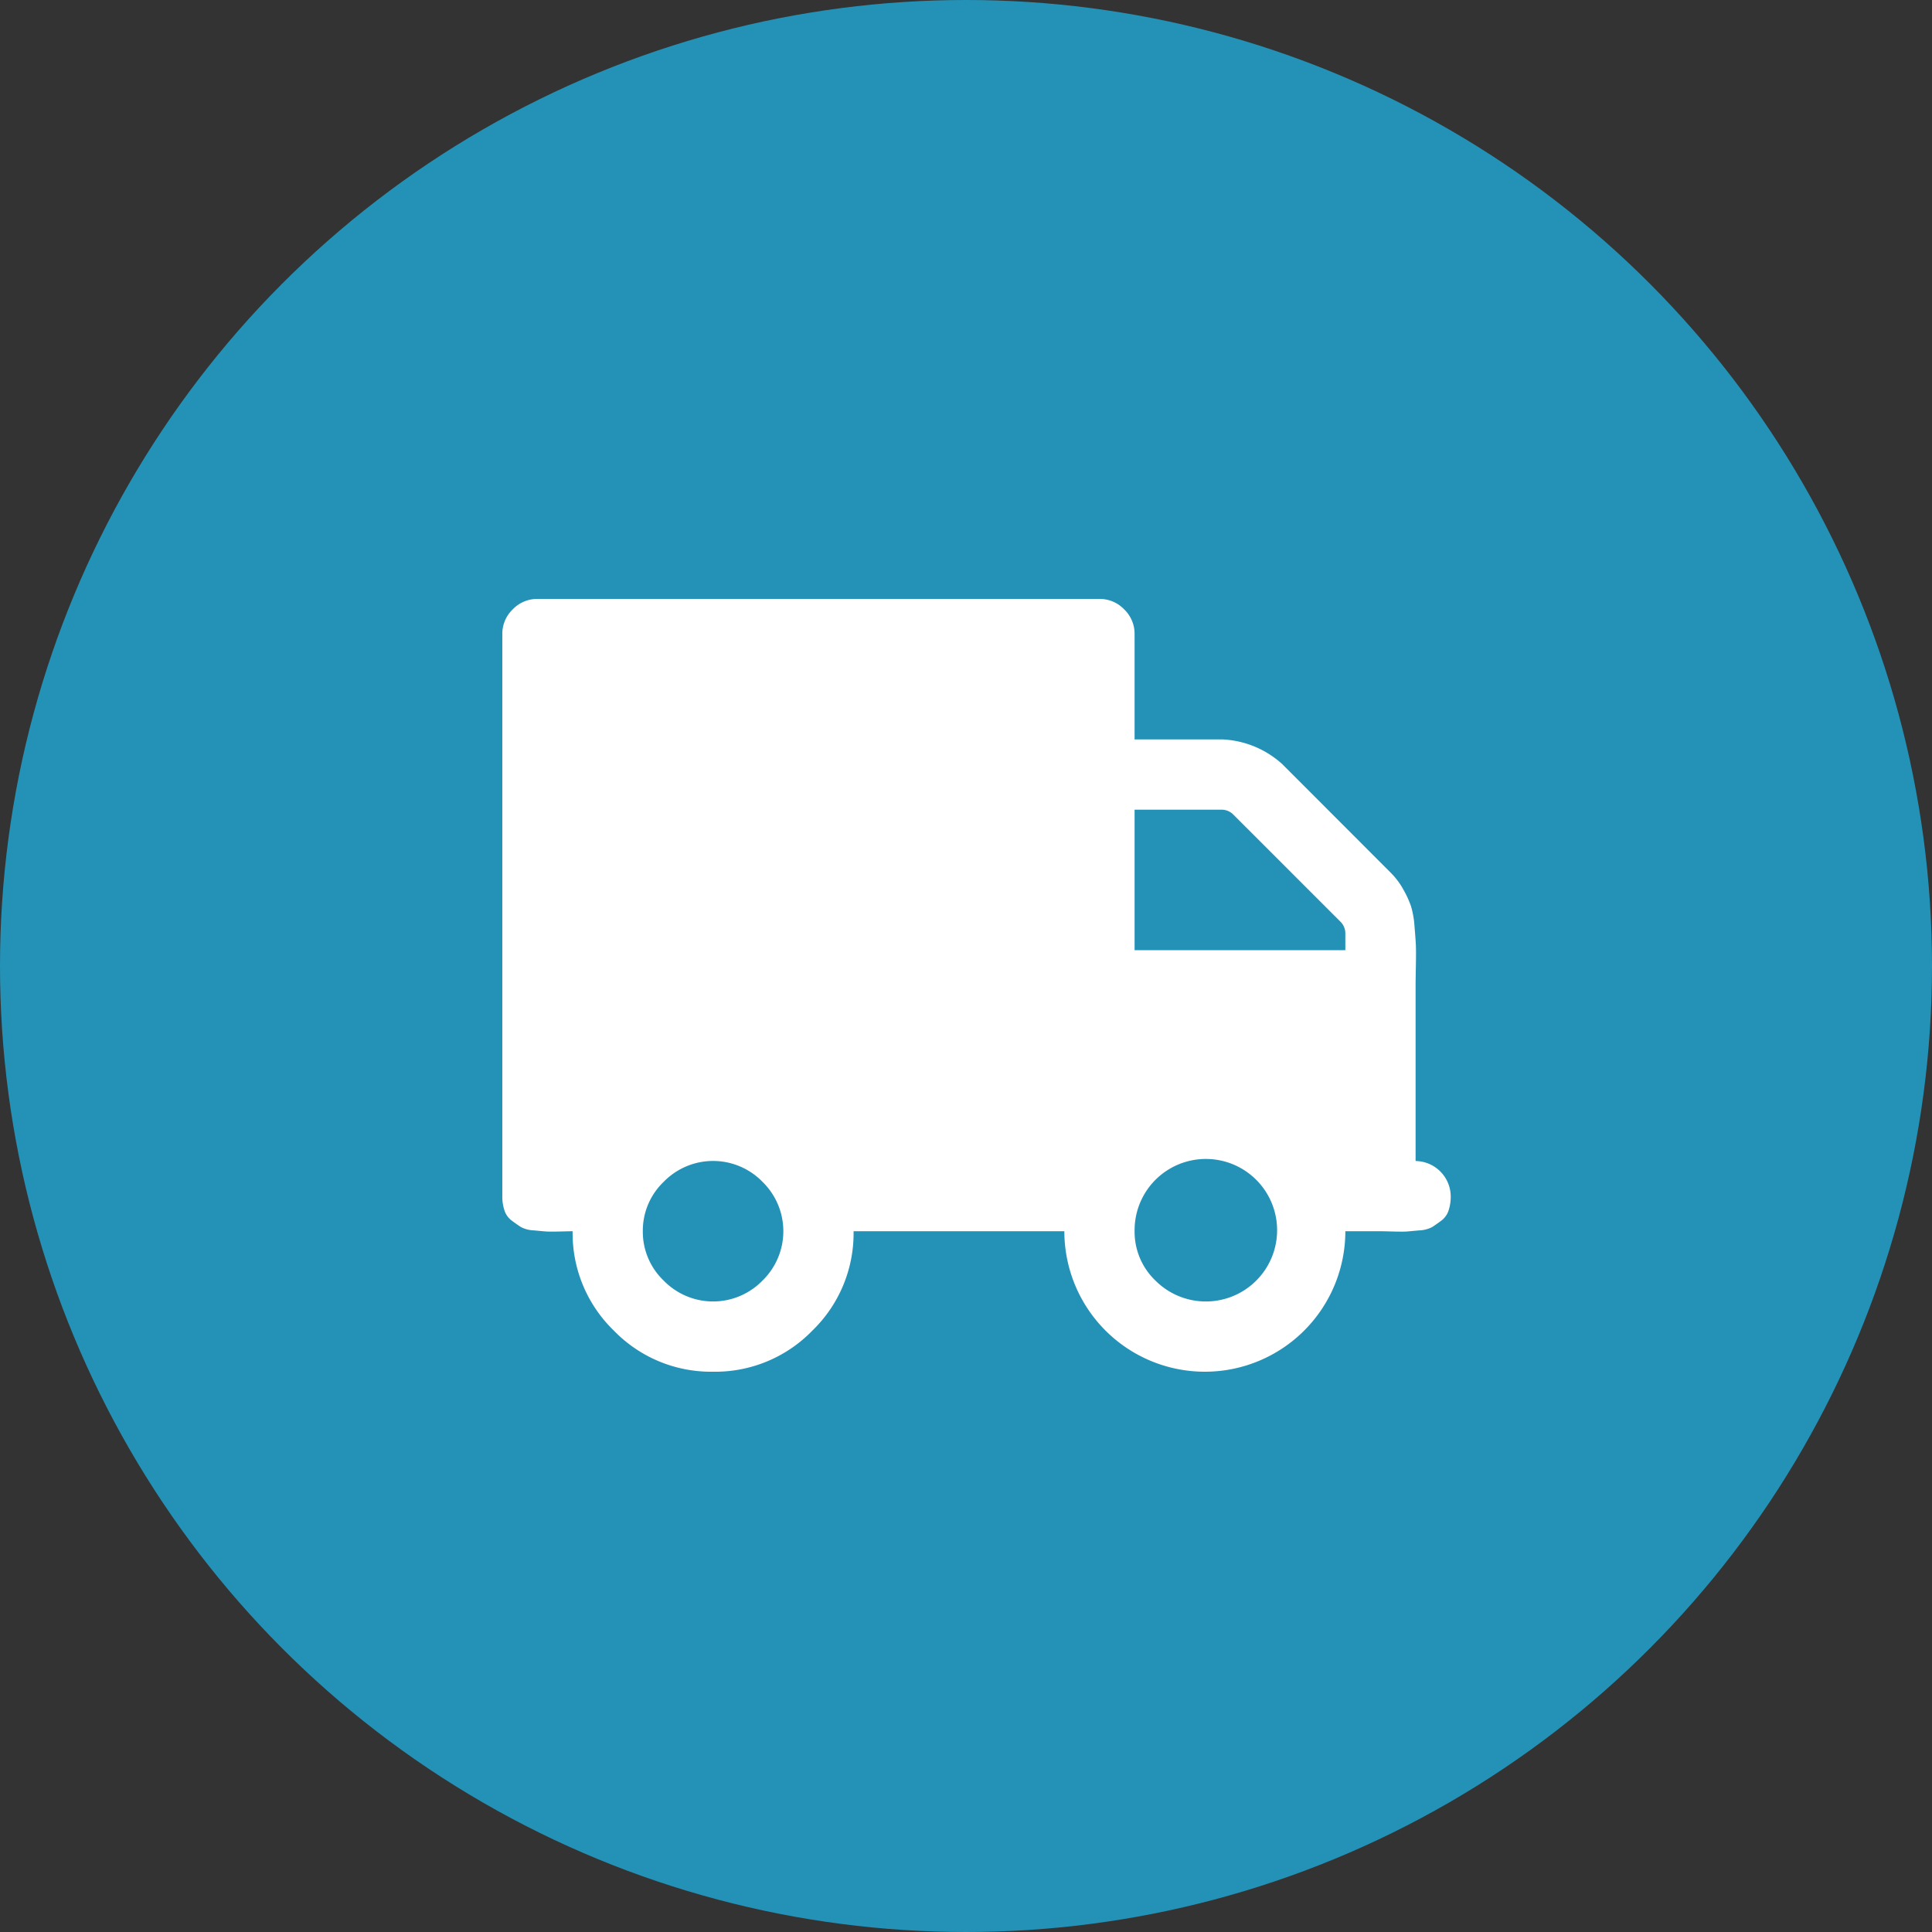
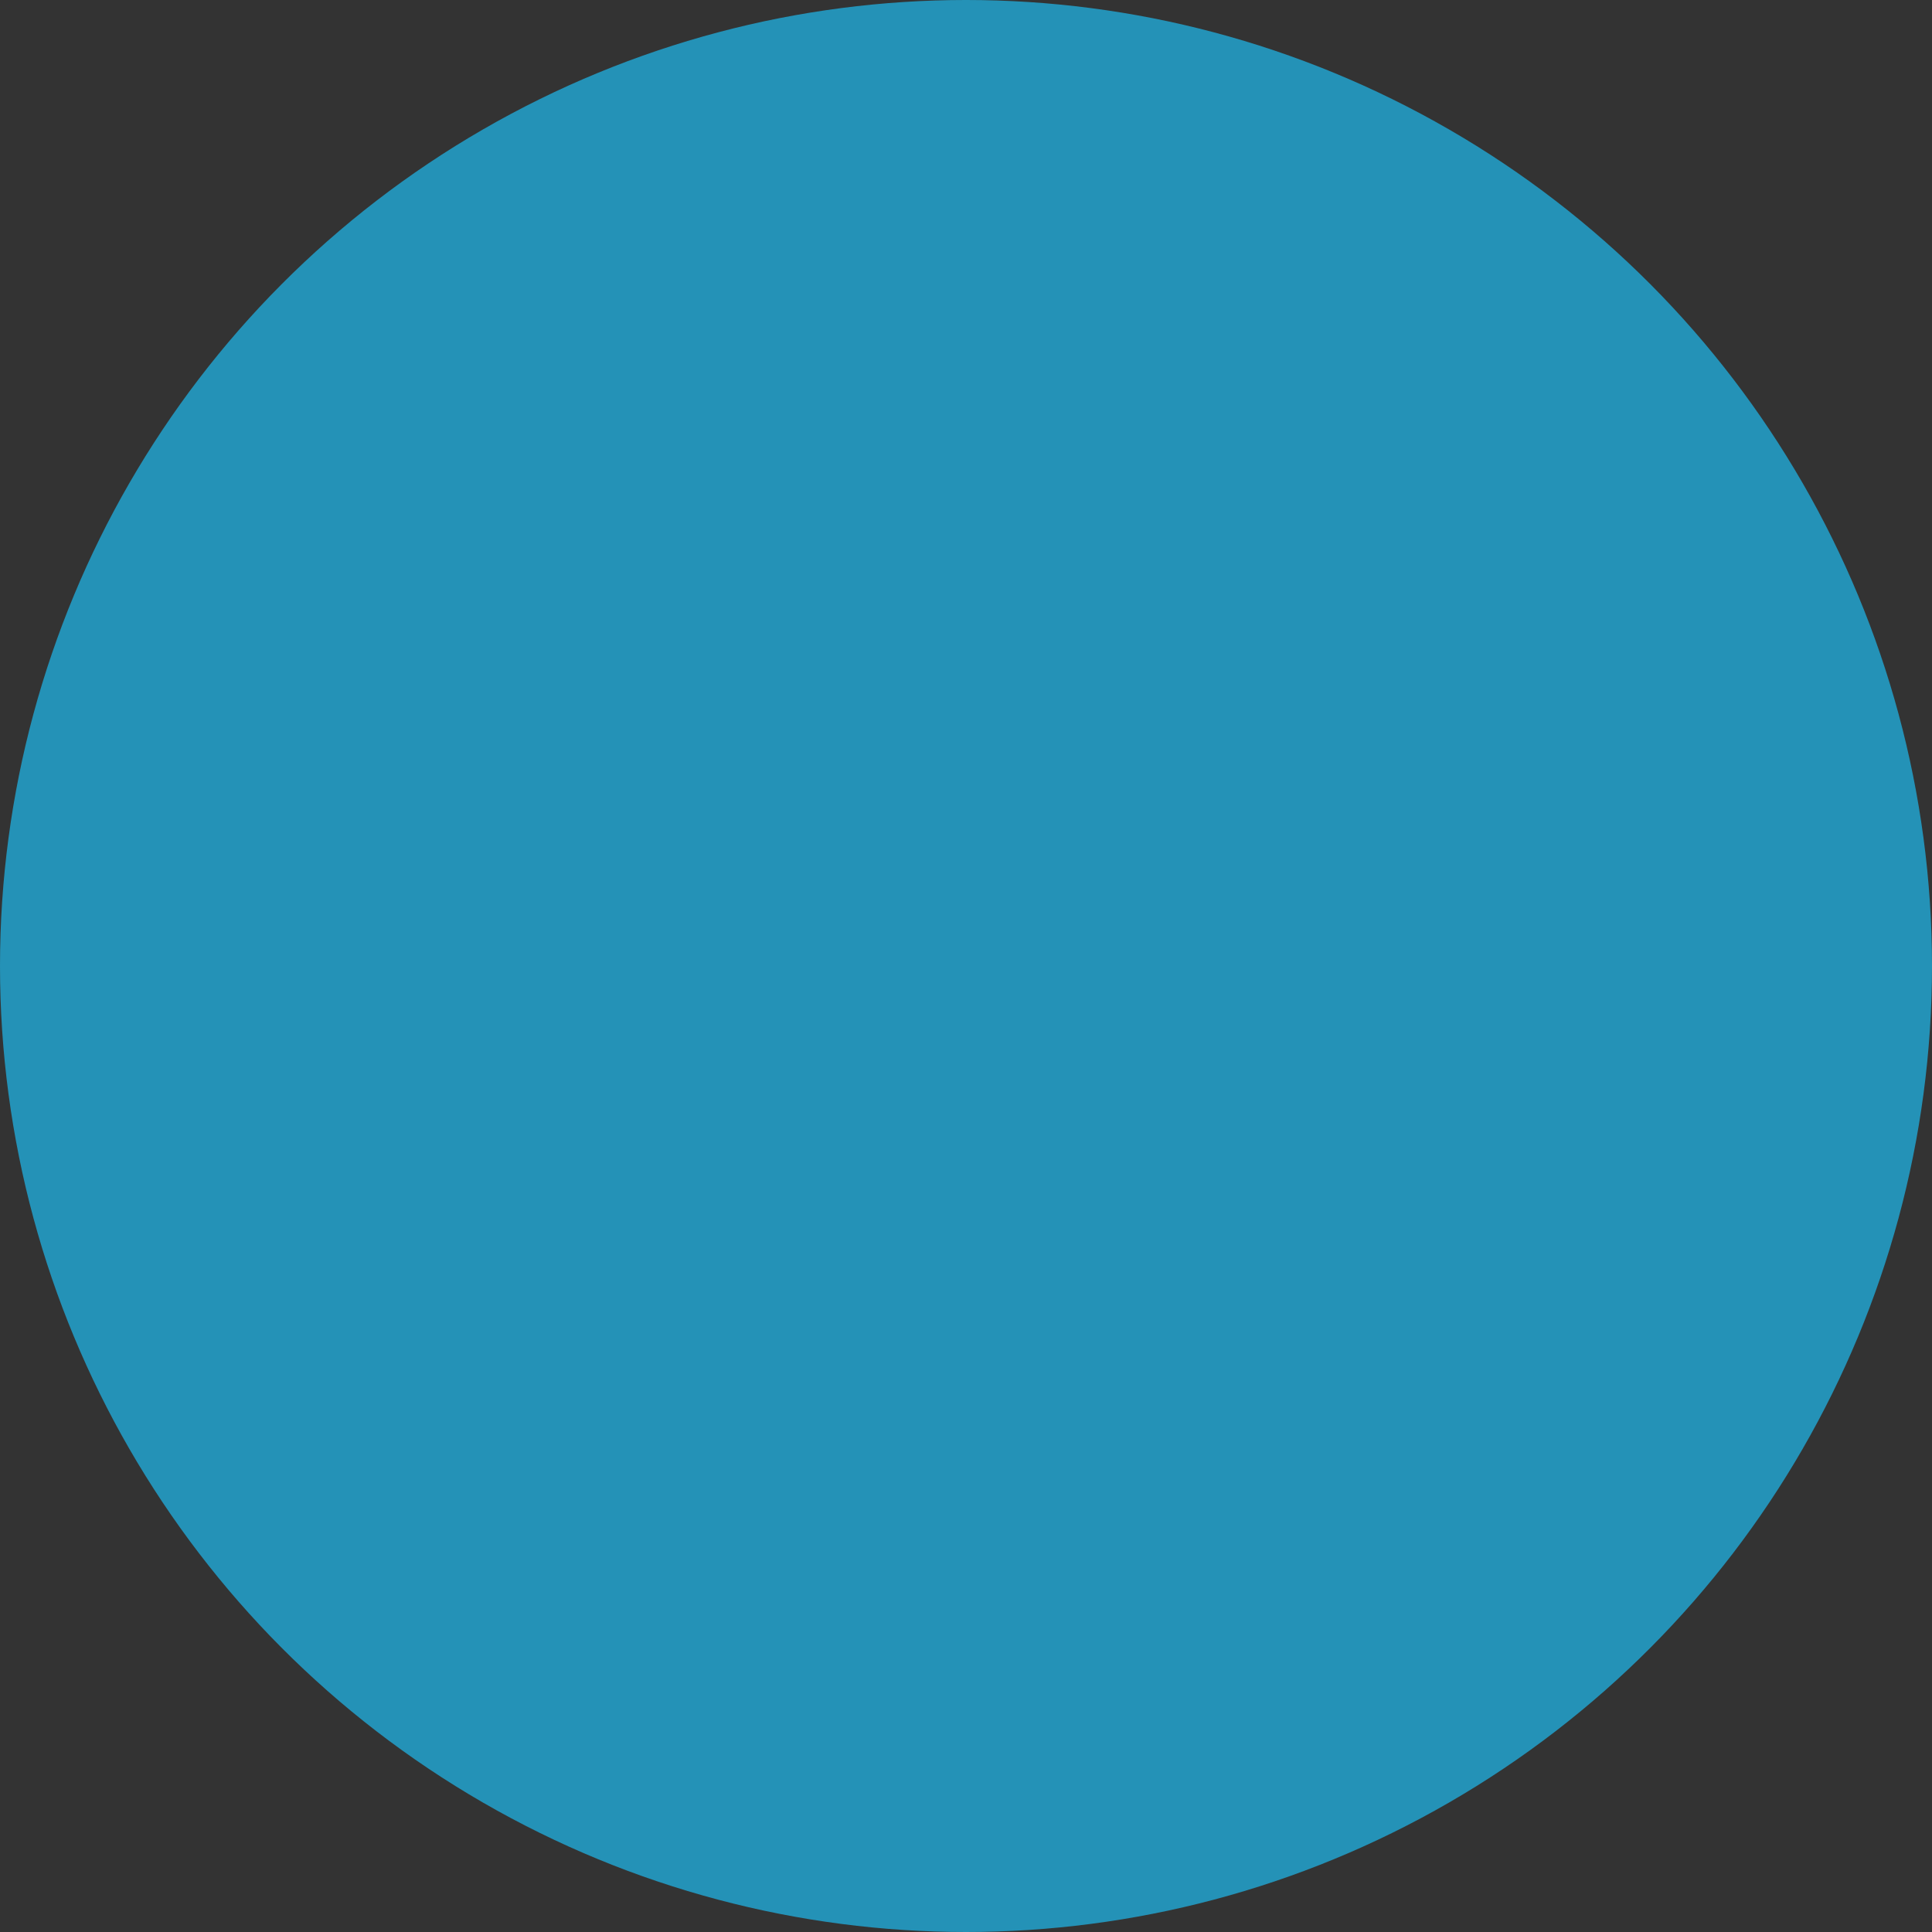
<svg xmlns="http://www.w3.org/2000/svg" width="200" height="200" viewBox="0 0 200 200">
  <rect x="0" y="0" width="200" height="200" fill="#333333" stroke="none" />
  <defs>
    <clipPath id="clip-path">
-       <rect id="Rectangle_52" data-name="Rectangle 52" width="98.18" height="80" fill="#fff" />
-     </clipPath>
+       </clipPath>
  </defs>
  <g id="icon-delivery" transform="translate(52 62)">
    <circle id="Ellipse_6" data-name="Ellipse 6" cx="100" cy="100" r="100" transform="translate(-52 -62)" fill="#2492b7" />
    <g id="Group_45" data-name="Group 45" clip-path="url(#clip-path)">
-       <path id="Path_87" data-name="Path 87" d="M0,3.638V61.819a4.54,4.54,0,0,0,.227,1.5A2.145,2.145,0,0,0,1,64.375q.539.4.937.654a3.127,3.127,0,0,0,1.335.34c.624.058,1.051.1,1.278.114s.71.018,1.45,0,1.165-.029,1.278-.029a14.015,14.015,0,0,0,4.261,10.284A14.013,14.013,0,0,0,21.818,80,14.01,14.01,0,0,0,32.1,75.739a14.017,14.017,0,0,0,4.262-10.284H58.181A14.547,14.547,0,0,0,72.726,80,14.547,14.547,0,0,0,87.27,65.455h3.636c.114,0,.54.01,1.279.029s1.222.018,1.449,0,.654-.057,1.278-.114a3.139,3.139,0,0,0,1.335-.34c.265-.171.578-.388.938-.654a2.153,2.153,0,0,0,.767-1.051,4.561,4.561,0,0,0,.227-1.5,3.69,3.69,0,0,0-3.637-3.637V40c0-.3.01-.966.029-1.99s.018-1.742,0-2.159-.067-1.069-.142-1.961a9.378,9.378,0,0,0-.369-2.1,10.379,10.379,0,0,0-.8-1.732,7.751,7.751,0,0,0-1.278-1.7L80.737,17.1a9.861,9.861,0,0,0-6.194-2.556H65.452V3.637A3.5,3.5,0,0,0,64.373,1.08,3.5,3.5,0,0,0,61.816,0H3.634A3.5,3.5,0,0,0,1.078,1.08,3.5,3.5,0,0,0,0,3.638M65.453,65.455a7.377,7.377,0,1,1,2.16,5.113,6.988,6.988,0,0,1-2.16-5.113m0-43.635H74.43a1.7,1.7,0,0,1,1.25.511l11.08,11.079a1.7,1.7,0,0,1,.51,1.25v1.7H65.453ZM14.545,65.455a6.992,6.992,0,0,1,2.16-5.114,7.135,7.135,0,0,1,10.227,0,7.134,7.134,0,0,1,0,10.226,7.133,7.133,0,0,1-10.227,0,6.98,6.98,0,0,1-2.16-5.113" transform="translate(0 0)" fill="#fff" />
-     </g>
+       </g>
  </g>
</svg>